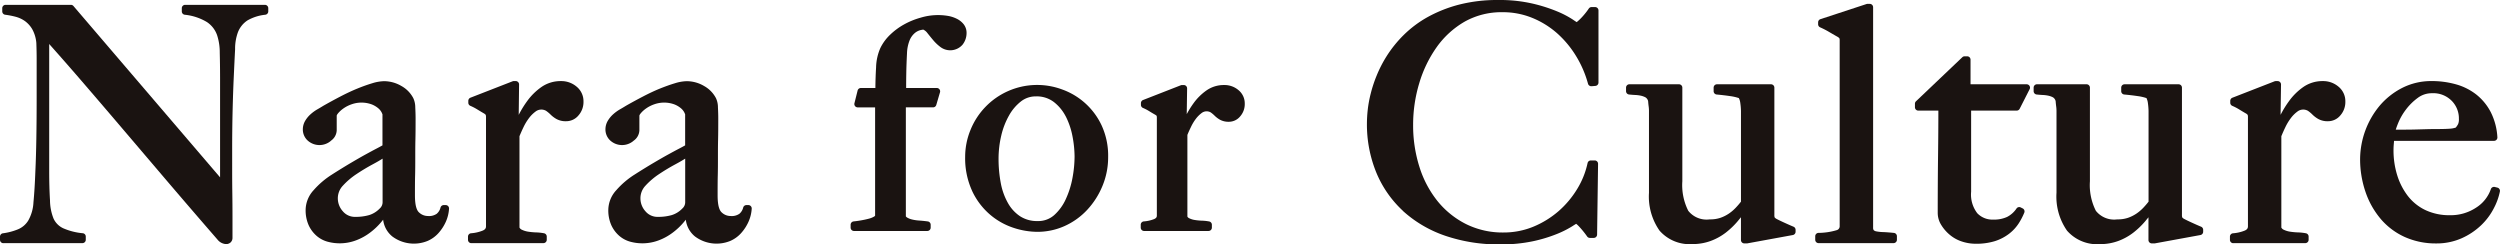
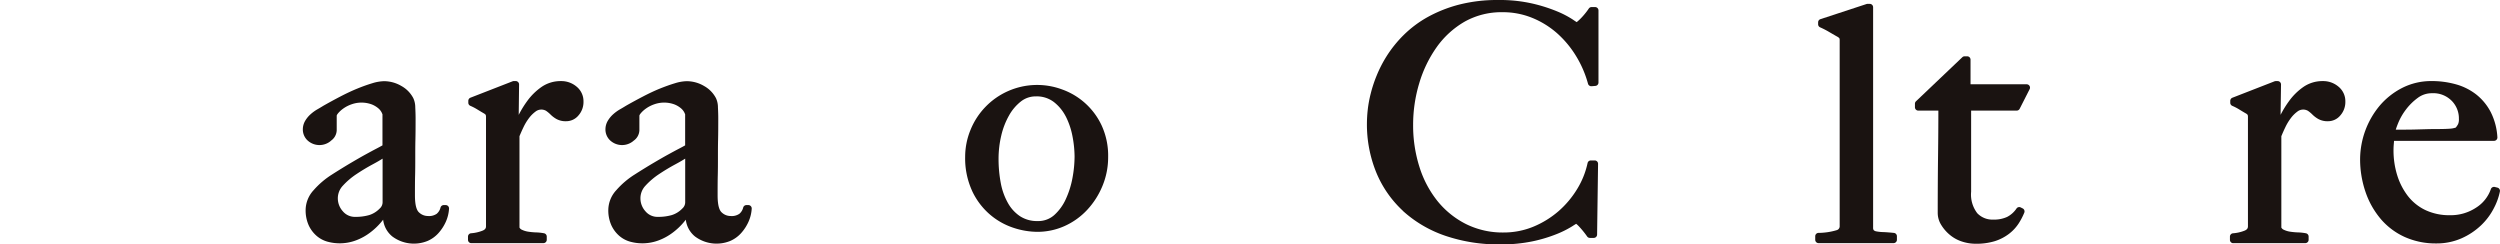
<svg xmlns="http://www.w3.org/2000/svg" width="186.537" height="18.236" viewBox="0 0 186.537 18.236">
  <g transform="translate(-701.607 -1136.389)">
-     <path d="M359.519,40.53h5.9a.25.25,0,0,0,.25-.25v-.24a.249.249,0,0,0-.219-.248,4.718,4.718,0,0,1-1.469-.373,1.481,1.481,0,0,1-.714-.715A3.738,3.738,0,0,1,363,37.337c-.04-.643-.06-1.381-.06-2.193V25.672c.936,1.052,1.828,2.071,2.656,3.035q1.464,1.7,2.988,3.491l3.2,3.756c1.12,1.313,2.36,2.753,3.733,4.335a.883.883,0,0,0,.608.313.49.49,0,0,0,.36-.135.462.462,0,0,0,.131-.331v-1.56q0-.865-.012-1.744c-.009-.582-.012-1.153-.012-1.712V33.584q0-1.6.035-3.006t.084-2.431q.049-1.1.1-2.075a3.6,3.6,0,0,1,.2-1.248,1.862,1.862,0,0,1,.729-.916,3.383,3.383,0,0,1,1.329-.42.251.251,0,0,0,.217-.248V23a.251.251,0,0,0-.25-.25h-5.952a.25.25,0,0,0-.25.25v.24a.251.251,0,0,0,.213.248,4,4,0,0,1,1.66.546,1.946,1.946,0,0,1,.759.975,4.1,4.1,0,0,1,.2,1.3q.022.873.024,1.829v7.483L364.749,22.838a.248.248,0,0,0-.19-.088h-4.872a.25.25,0,0,0-.25.25v.24a.25.25,0,0,0,.219.248,6.345,6.345,0,0,1,.772.15,2.149,2.149,0,0,1,.7.323,1.982,1.982,0,0,1,.553.618,2.557,2.557,0,0,1,.3,1.021c.016.461.023.85.023,1.168V29.7q0,1.607-.023,3.008t-.072,2.431c-.033.9-.08,1.689-.143,2.336a3.053,3.053,0,0,1-.394,1.379,1.626,1.626,0,0,1-.793.658,4.529,4.529,0,0,1-1.091.284.25.25,0,0,0-.219.248v.24a.25.25,0,0,0,.25.25" transform="translate(342.338 1114)" fill="#1a1311" />
    <path d="M383.945,32.9a.988.988,0,0,0,.448-.8v-1.08s0-.057.111-.189a2.09,2.09,0,0,1,.408-.363,2.427,2.427,0,0,1,.6-.3,2.218,2.218,0,0,1,1.51.017,1.752,1.752,0,0,1,.492.3,1.013,1.013,0,0,1,.234.3c.042.088.055.13.059.13v2.32c-.131.075-.281.156-.453.245-.233.121-.5.266-.809.435s-.664.374-1.075.616-.88.53-1.41.868a6.21,6.21,0,0,0-1.386,1.176,2.207,2.207,0,0,0-.6,1.459,2.721,2.721,0,0,0,.227,1.162,2.337,2.337,0,0,0,.592.792,2.106,2.106,0,0,0,.818.435,3.446,3.446,0,0,0,2.121-.1,4.146,4.146,0,0,0,1.046-.575,4.95,4.95,0,0,0,.809-.758c.06-.071.116-.14.17-.209a1.884,1.884,0,0,0,.689,1.255,2.695,2.695,0,0,0,2.625.331,2.326,2.326,0,0,0,.818-.591,3.226,3.226,0,0,0,.547-.845,2.768,2.768,0,0,0,.238-.977.254.254,0,0,0-.068-.185.251.251,0,0,0-.182-.078h-.144a.251.251,0,0,0-.242.185.887.887,0,0,1-.283.464,1,1,0,0,1-.651.167.961.961,0,0,1-.682-.281c-.133-.124-.292-.441-.292-1.245,0-.542,0-1.041.012-1.5s.012-.9.012-1.336,0-.877.011-1.34.013-.987.013-1.564c0-.276-.009-.557-.024-.842a1.628,1.628,0,0,0-.147-.686,2.2,2.2,0,0,0-.889-.908,2.551,2.551,0,0,0-1.3-.358,3.179,3.179,0,0,0-.874.154c-.333.1-.7.229-1.1.392s-.822.36-1.257.586-.863.459-1.288.7c-.127.079-.271.166-.436.26a3.021,3.021,0,0,0-.51.366,2.077,2.077,0,0,0-.409.491,1.265,1.265,0,0,0-.179.656,1.114,1.114,0,0,0,.349.812,1.312,1.312,0,0,0,1.743.035m1.83,5.671a1.165,1.165,0,0,1-.938-.417,1.438,1.438,0,0,1-.373-.965,1.368,1.368,0,0,1,.38-.949,5.432,5.432,0,0,1,1.009-.859c.4-.267.818-.517,1.24-.744q.393-.21.711-.411v3.227a.625.625,0,0,1-.214.495,1.869,1.869,0,0,1-.783.489,3.618,3.618,0,0,1-1.032.134" transform="translate(342.338 1114)" fill="#1a1311" />
    <path d="M394.439,40.53h5.376a.25.25,0,0,0,.25-.25v-.24a.25.25,0,0,0-.2-.245,3.775,3.775,0,0,0-.6-.065,5.076,5.076,0,0,1-.593-.056,1.679,1.679,0,0,1-.468-.145.366.366,0,0,1-.174-.16V32.552q.135-.331.31-.695a3.872,3.872,0,0,1,.406-.664,2.324,2.324,0,0,1,.467-.468.71.71,0,0,1,.8-.068,2.411,2.411,0,0,1,.327.271,2.065,2.065,0,0,0,.447.34,1.431,1.431,0,0,0,.737.166,1.188,1.188,0,0,0,.906-.431,1.513,1.513,0,0,0,.376-1.043,1.4,1.4,0,0,0-.507-1.1,1.762,1.762,0,0,0-1.183-.42,2.488,2.488,0,0,0-1.465.454,4.485,4.485,0,0,0-1.041,1.03,7.576,7.576,0,0,0-.637,1.035L398,28.692a.249.249,0,0,0-.073-.179.247.247,0,0,0-.177-.075h-.144a.258.258,0,0,0-.091.017l-3.143,1.224a.25.25,0,0,0-.16.233v.144a.25.25,0,0,0,.154.23,3.881,3.881,0,0,1,.54.283c.2.122.367.224.49.291a.522.522,0,0,1,.116.1.616.616,0,0,1,.02.2v8.112c0,.108-.03.231-.243.322a2.929,2.929,0,0,1-.872.2.25.25,0,0,0-.229.249v.24a.25.25,0,0,0,.25.25" transform="translate(342.338 1114)" fill="#1a1311" />
    <path d="M406.529,32.9a.988.988,0,0,0,.448-.8v-1.08s0-.057.111-.189a2.089,2.089,0,0,1,.408-.363,2.427,2.427,0,0,1,.6-.3,2.218,2.218,0,0,1,1.51.017,1.753,1.753,0,0,1,.492.3,1.013,1.013,0,0,1,.234.3c.042.088.055.13.059.13v2.32c-.131.075-.281.156-.453.245-.233.121-.5.266-.809.435s-.664.374-1.075.616-.88.53-1.41.868a6.209,6.209,0,0,0-1.386,1.176,2.207,2.207,0,0,0-.6,1.459,2.721,2.721,0,0,0,.227,1.162,2.337,2.337,0,0,0,.592.792,2.107,2.107,0,0,0,.818.435,3.446,3.446,0,0,0,2.121-.1,4.146,4.146,0,0,0,1.046-.575,4.949,4.949,0,0,0,.809-.758c.06-.071.116-.14.17-.209a1.884,1.884,0,0,0,.689,1.255,2.695,2.695,0,0,0,2.625.331,2.325,2.325,0,0,0,.818-.591,3.225,3.225,0,0,0,.547-.845,2.768,2.768,0,0,0,.238-.977.25.25,0,0,0-.25-.263h-.144a.251.251,0,0,0-.242.185.887.887,0,0,1-.283.464,1,1,0,0,1-.651.167.961.961,0,0,1-.682-.281c-.133-.124-.292-.441-.292-1.245,0-.542,0-1.041.012-1.5s.012-.9.012-1.336,0-.877.011-1.34.013-.987.013-1.564c0-.276-.009-.557-.024-.842a1.629,1.629,0,0,0-.147-.686,2.205,2.205,0,0,0-.889-.908,2.551,2.551,0,0,0-1.3-.358,3.178,3.178,0,0,0-.874.154c-.333.1-.7.229-1.105.392s-.822.36-1.257.586-.863.459-1.288.7c-.127.079-.271.166-.436.26a3.021,3.021,0,0,0-.51.366,2.077,2.077,0,0,0-.409.491,1.265,1.265,0,0,0-.179.656,1.114,1.114,0,0,0,.349.812,1.312,1.312,0,0,0,1.743.035m1.83,5.671a1.165,1.165,0,0,1-.938-.417,1.438,1.438,0,0,1-.373-.965,1.368,1.368,0,0,1,.38-.949,5.432,5.432,0,0,1,1.009-.859c.4-.267.818-.517,1.24-.744q.393-.21.711-.411v3.227a.625.625,0,0,1-.214.495,1.869,1.869,0,0,1-.783.489,3.618,3.618,0,0,1-1.032.134" transform="translate(342.338 1114)" fill="#1a1311" />
-     <path d="M423,39.623h5.461a.25.25,0,0,0,.25-.25v-.215a.249.249,0,0,0-.217-.247c-.221-.03-.437-.052-.651-.067a2.971,2.971,0,0,1-.526-.079,1.253,1.253,0,0,1-.358-.142.394.394,0,0,1-.1-.088V30.4h2.03a.251.251,0,0,0,.24-.179l.279-.946a.25.25,0,0,0-.24-.32h-2.287c0-.415.005-.793.011-1.132q.01-.61.053-1.462a2.844,2.844,0,0,1,.2-.976,1.413,1.413,0,0,1,.362-.513,1.084,1.084,0,0,1,.389-.221,1.756,1.756,0,0,1,.262-.053.8.8,0,0,1,.3.246q.206.261.434.533a3.261,3.261,0,0,0,.535.511,1.218,1.218,0,0,0,1.662-.165,1.4,1.4,0,0,0,.3-.862,1.036,1.036,0,0,0-.214-.659,1.488,1.488,0,0,0-.491-.4,2.384,2.384,0,0,0-.623-.216,4.482,4.482,0,0,0-2.1.122,5.612,5.612,0,0,0-1.26.518,4.967,4.967,0,0,0-1.03.769,3.471,3.471,0,0,0-.716.982,3.784,3.784,0,0,0-.317,1.439c-.03.5-.048,1.016-.052,1.54h-1.084a.25.25,0,0,0-.243.189l-.236.946a.249.249,0,0,0,.242.31h1.3V38.47c0,.028-.046.06-.074.077a1.526,1.526,0,0,1-.416.165c-.188.049-.381.09-.581.124s-.377.059-.528.073a.251.251,0,0,0-.228.249v.215a.25.25,0,0,0,.25.25" transform="translate(342.338 1114)" fill="#1a1311" />
    <path d="M431.792,36.61a5.235,5.235,0,0,0,1.31,1.759,5.181,5.181,0,0,0,1.75,1.005,5.777,5.777,0,0,0,1.82.313,4.937,4.937,0,0,0,2.026-.43,5.227,5.227,0,0,0,1.682-1.2,5.9,5.9,0,0,0,1.145-1.785,5.59,5.59,0,0,0,.428-2.171,5.389,5.389,0,0,0-.487-2.355,5.173,5.173,0,0,0-2.923-2.674,5.36,5.36,0,0,0-6.864,3.022,5.294,5.294,0,0,0-.395,2.007,5.819,5.819,0,0,0,.508,2.505m7-5.529a5.576,5.576,0,0,1,.5,1.481,8.2,8.2,0,0,1,.156,1.522,8.942,8.942,0,0,1-.157,1.589,6.628,6.628,0,0,1-.5,1.584,3.584,3.584,0,0,1-.864,1.187,1.79,1.79,0,0,1-1.243.443,2.313,2.313,0,0,1-1.3-.357,2.854,2.854,0,0,1-.909-.991,4.8,4.8,0,0,1-.532-1.482,9.658,9.658,0,0,1-.167-1.823,7.556,7.556,0,0,1,.2-1.716,5.594,5.594,0,0,1,.577-1.5,3.479,3.479,0,0,1,.89-1.054,1.768,1.768,0,0,1,1.117-.379,2.106,2.106,0,0,1,1.331.411,3.235,3.235,0,0,1,.9,1.088" transform="translate(342.338 1114)" fill="#1a1311" />
-     <path d="M444.627,39.623h4.816a.25.25,0,0,0,.25-.25v-.215a.25.25,0,0,0-.2-.245,3.591,3.591,0,0,0-.545-.059,4.222,4.222,0,0,1-.528-.05,1.413,1.413,0,0,1-.412-.128.3.3,0,0,1-.142-.125V32.456c.08-.2.172-.4.278-.618a3.365,3.365,0,0,1,.359-.59,2.126,2.126,0,0,1,.412-.414.611.611,0,0,1,.688-.06,2.182,2.182,0,0,1,.288.24,1.922,1.922,0,0,0,.407.309,1.343,1.343,0,0,0,.673.152,1.091,1.091,0,0,0,.831-.4,1.386,1.386,0,0,0,.344-.952,1.276,1.276,0,0,0-.465-1.007,1.6,1.6,0,0,0-1.075-.382,2.246,2.246,0,0,0-1.328.411,4.055,4.055,0,0,0-.939.928,6.994,6.994,0,0,0-.522.833l.028-1.919a.249.249,0,0,0-.25-.253h-.129a.258.258,0,0,0-.091.017l-2.816,1.1a.25.25,0,0,0-.16.233v.129a.25.25,0,0,0,.154.23,3.455,3.455,0,0,1,.48.251c.177.11.331.2.438.259.142.1.1.08.1.079a.6.6,0,0,1,.016.17V38.47c0,.093-.024.189-.2.264a2.541,2.541,0,0,1-.773.175.249.249,0,0,0-.229.249v.215a.25.25,0,0,0,.25.25" transform="translate(342.338 1114)" fill="#1a1311" />
    <path d="M463.943,38.123a9.04,9.04,0,0,0,3.147,1.852,12.338,12.338,0,0,0,4.116.65,11.41,11.41,0,0,0,2.429-.233,10.828,10.828,0,0,0,1.794-.542,7.2,7.2,0,0,0,1.145-.574c.156-.1.247-.157.3-.188a1.953,1.953,0,0,1,.245.233,6.961,6.961,0,0,1,.579.719.25.25,0,0,0,.2.1h.288a.249.249,0,0,0,.25-.246l.072-5.28a.249.249,0,0,0-.25-.254h-.288a.251.251,0,0,0-.245.2,6.161,6.161,0,0,1-.772,1.926,7.04,7.04,0,0,1-1.391,1.657,6.881,6.881,0,0,1-1.876,1.158,5.8,5.8,0,0,1-2.244.436,6.143,6.143,0,0,1-2.769-.621,6.47,6.47,0,0,1-2.126-1.7,7.781,7.781,0,0,1-1.359-2.548,10.214,10.214,0,0,1-.479-3.162,10.7,10.7,0,0,1,.457-3.108,9.16,9.16,0,0,1,1.307-2.7,6.617,6.617,0,0,1,2.093-1.9A5.611,5.611,0,0,1,471.4,23.3a5.769,5.769,0,0,1,2.175.414,6.539,6.539,0,0,1,1.849,1.132,7.466,7.466,0,0,1,1.427,1.7,7.894,7.894,0,0,1,.908,2.094.256.256,0,0,0,.262.183l.288-.024a.25.25,0,0,0,.23-.249V23.167a.251.251,0,0,0-.25-.25h-.265a.249.249,0,0,0-.208.112,4.738,4.738,0,0,1-.3.4c-.106.13-.21.244-.307.342a3.506,3.506,0,0,1-.27.248c-.01.007-.018.015-.026.021-.054-.033-.143-.091-.286-.19a7.036,7.036,0,0,0-1.146-.6,11.757,11.757,0,0,0-1.84-.589,10.953,10.953,0,0,0-2.58-.272,11.531,11.531,0,0,0-2.92.344,10.081,10.081,0,0,0-2.338.924A8.262,8.262,0,0,0,464,25.006a8.917,8.917,0,0,0-1.284,1.6,9.221,9.221,0,0,0-.727,1.419,9.83,9.83,0,0,0-.442,1.34,8.87,8.87,0,0,0-.224,1.211,9.6,9.6,0,0,0-.061,1.01,9.492,9.492,0,0,0,.692,3.66,8.113,8.113,0,0,0,1.992,2.872" transform="translate(342.338 1114)" fill="#1a1311" />
-     <path d="M480.825,29.44c.148.017.306.029.472.037a2.45,2.45,0,0,1,.414.054,1.376,1.376,0,0,1,.332.12.451.451,0,0,1,.183.226.341.341,0,0,1,.022.113c.008.109.02.225.037.349a2.326,2.326,0,0,1,.022.316v6.12a4.433,4.433,0,0,0,.787,2.821,2.983,2.983,0,0,0,2.463,1.005,3.9,3.9,0,0,0,1.346-.231,4.265,4.265,0,0,0,1.136-.625,5.913,5.913,0,0,0,.9-.865c.08-.1.157-.19.231-.283V40.3a.25.25,0,0,0,.25.25h.168a.235.235,0,0,0,.045,0l3.408-.624a.25.25,0,0,0,.205-.246v-.144a.251.251,0,0,0-.154-.231q-.283-.117-.7-.308c-.271-.124-.477-.224-.594-.289a.522.522,0,0,1-.116-.1.662.662,0,0,1-.019-.2v-9.48a.25.25,0,0,0-.25-.25h-4.032a.25.25,0,0,0-.25.25v.264a.249.249,0,0,0,.227.249c.348.032.683.071,1.007.119a3.5,3.5,0,0,1,.65.148,1.16,1.16,0,0,1,.11.393,4.781,4.781,0,0,1,.046.579v6.756a6.016,6.016,0,0,1-.4.464,3.153,3.153,0,0,1-.513.433,2.732,2.732,0,0,1-.619.308,2.412,2.412,0,0,1-.8.117,1.743,1.743,0,0,1-1.6-.64,4.249,4.249,0,0,1-.443-2.206V28.927a.251.251,0,0,0-.25-.25h-3.7a.251.251,0,0,0-.25.25v.264a.25.25,0,0,0,.222.249" transform="translate(342.338 1114)" fill="#1a1311" />
    <path d="M494.965,40.53h5.592a.251.251,0,0,0,.25-.25v-.264a.25.25,0,0,0-.224-.249q-.465-.048-.809-.061a2.983,2.983,0,0,1-.506-.054.381.381,0,0,1-.193-.09.321.321,0,0,1-.044-.194V22.928a.25.25,0,0,0-.25-.25h-.168a.236.236,0,0,0-.078.013L495.1,23.819a.248.248,0,0,0-.172.237V24.2a.247.247,0,0,0,.153.23,6.352,6.352,0,0,1,.692.358c.29.169.506.294.627.36a.552.552,0,0,1,.117.1.636.636,0,0,1,.019.2v13.8a.3.3,0,0,1-.21.311,4.835,4.835,0,0,1-1.381.207.251.251,0,0,0-.233.25v.264a.25.25,0,0,0,.25.25" transform="translate(342.338 1114)" fill="#1a1311" />
    <path d="M502.4,30.642h1.5q0,1.49-.023,3.359-.025,2.03-.025,4.287a1.694,1.694,0,0,0,.262.886,2.985,2.985,0,0,0,.634.733,2.718,2.718,0,0,0,.9.5,3.276,3.276,0,0,0,1.047.169,4.679,4.679,0,0,0,1.408-.191,3.472,3.472,0,0,0,1.062-.545,3.133,3.133,0,0,0,.729-.783,4.91,4.91,0,0,0,.417-.8.249.249,0,0,0-.12-.317l-.145-.073a.248.248,0,0,0-.316.081,1.891,1.891,0,0,1-.7.626,2.314,2.314,0,0,1-1.04.2,1.556,1.556,0,0,1-1.187-.475,2.289,2.289,0,0,1-.459-1.6V30.642h3.4a.249.249,0,0,0,.222-.137l.745-1.465a.245.245,0,0,0-.01-.243.251.251,0,0,0-.213-.119H506.3V26.84a.25.25,0,0,0-.25-.25h-.19a.25.25,0,0,0-.172.069l-3.458,3.288a.251.251,0,0,0-.078.181v.264a.25.25,0,0,0,.25.25" transform="translate(342.338 1114)" fill="#1a1311" />
-     <path d="M511.232,29.44c.148.017.306.029.472.037a2.449,2.449,0,0,1,.414.054,1.377,1.377,0,0,1,.332.12.451.451,0,0,1,.183.226.341.341,0,0,1,.022.113c.008.109.021.225.037.349a2.33,2.33,0,0,1,.022.316v6.12A4.433,4.433,0,0,0,513.5,39.6a2.983,2.983,0,0,0,2.463,1.005,3.9,3.9,0,0,0,1.346-.231,4.265,4.265,0,0,0,1.136-.625,5.912,5.912,0,0,0,.9-.865c.08-.1.157-.19.231-.283V40.3a.25.25,0,0,0,.25.25H520a.235.235,0,0,0,.045,0l3.408-.624a.25.25,0,0,0,.205-.246v-.144a.251.251,0,0,0-.154-.231q-.284-.117-.7-.308c-.271-.124-.477-.224-.594-.289a.523.523,0,0,1-.116-.1.664.664,0,0,1-.019-.2v-9.48a.25.25,0,0,0-.25-.25h-4.032a.25.25,0,0,0-.25.25v.264a.249.249,0,0,0,.227.249c.348.032.683.071,1.007.119a3.5,3.5,0,0,1,.65.148,1.159,1.159,0,0,1,.11.393,4.775,4.775,0,0,1,.046.579v6.756a6.029,6.029,0,0,1-.4.464,3.153,3.153,0,0,1-.513.433,2.733,2.733,0,0,1-.619.308,2.412,2.412,0,0,1-.8.117,1.743,1.743,0,0,1-1.6-.64,4.249,4.249,0,0,1-.443-2.206V28.927a.251.251,0,0,0-.25-.25h-3.7a.251.251,0,0,0-.25.25v.264a.25.25,0,0,0,.222.249" transform="translate(342.338 1114)" fill="#1a1311" />
    <path d="M525.9,40.53h5.376a.25.25,0,0,0,.25-.25v-.24a.25.25,0,0,0-.2-.245,3.775,3.775,0,0,0-.6-.065,5.076,5.076,0,0,1-.593-.056,1.68,1.68,0,0,1-.468-.145.366.366,0,0,1-.174-.16V32.552q.135-.331.31-.695a3.868,3.868,0,0,1,.406-.664,2.325,2.325,0,0,1,.467-.468.71.71,0,0,1,.8-.068,2.412,2.412,0,0,1,.327.271,2.065,2.065,0,0,0,.447.34,1.432,1.432,0,0,0,.737.166,1.188,1.188,0,0,0,.906-.431,1.513,1.513,0,0,0,.376-1.043,1.4,1.4,0,0,0-.507-1.1,1.762,1.762,0,0,0-1.183-.42,2.488,2.488,0,0,0-1.465.454,4.486,4.486,0,0,0-1.041,1.03,7.573,7.573,0,0,0-.637,1.035l.033-2.265a.249.249,0,0,0-.073-.179.247.247,0,0,0-.177-.075h-.144a.258.258,0,0,0-.091.017l-3.143,1.224a.25.25,0,0,0-.16.233v.144a.25.25,0,0,0,.154.23,3.882,3.882,0,0,1,.54.283c.2.122.367.224.49.291a.52.52,0,0,1,.116.1.615.615,0,0,1,.02.2v8.112c0,.108-.03.231-.243.322a2.929,2.929,0,0,1-.872.2.25.25,0,0,0-.229.249v.24a.25.25,0,0,0,.25.25" transform="translate(342.338 1114)" fill="#1a1311" />
    <path d="M536.906,38.726a5.13,5.13,0,0,0,1.8,1.349,5.629,5.629,0,0,0,2.335.478,4.6,4.6,0,0,0,1.89-.381,5.087,5.087,0,0,0,1.45-.96,4.73,4.73,0,0,0,.962-1.279,4.662,4.662,0,0,0,.456-1.257.249.249,0,0,0-.185-.287l-.192-.048a.25.25,0,0,0-.3.166,2.666,2.666,0,0,1-1.091,1.37,3.423,3.423,0,0,1-1.96.569,4.158,4.158,0,0,1-1.835-.384,3.647,3.647,0,0,1-1.3-1.044,4.9,4.9,0,0,1-.8-1.553,6.243,6.243,0,0,1-.276-1.857c0-.168.008-.332.023-.494.007-.076.013-.148.017-.216h7.462a.25.25,0,0,0,.249-.268,4.764,4.764,0,0,0-.482-1.849,4.064,4.064,0,0,0-1.063-1.316,4.363,4.363,0,0,0-1.526-.778,6.638,6.638,0,0,0-1.834-.249,4.77,4.77,0,0,0-2.215.519,5.462,5.462,0,0,0-1.686,1.346,6.3,6.3,0,0,0-1.437,3.953,7.508,7.508,0,0,0,.4,2.444,6.194,6.194,0,0,0,1.139,2.026m5.29-8.821a1.866,1.866,0,0,1,.542,1.351.9.9,0,0,1-.058.391,1.477,1.477,0,0,1-.176.261,1.672,1.672,0,0,1-.423.082c-.526.04-1.171.023-1.668.036l-.877.024c-.277.008-.559.012-.844.012h-.664c.043-.137.1-.3.177-.486a4.415,4.415,0,0,1,.579-1.01,4.254,4.254,0,0,1,.884-.873,1.74,1.74,0,0,1,1.064-.348,1.918,1.918,0,0,1,1.463.56Z" transform="translate(342.338 1114)" fill="#1a1311" />
  </g>
</svg>